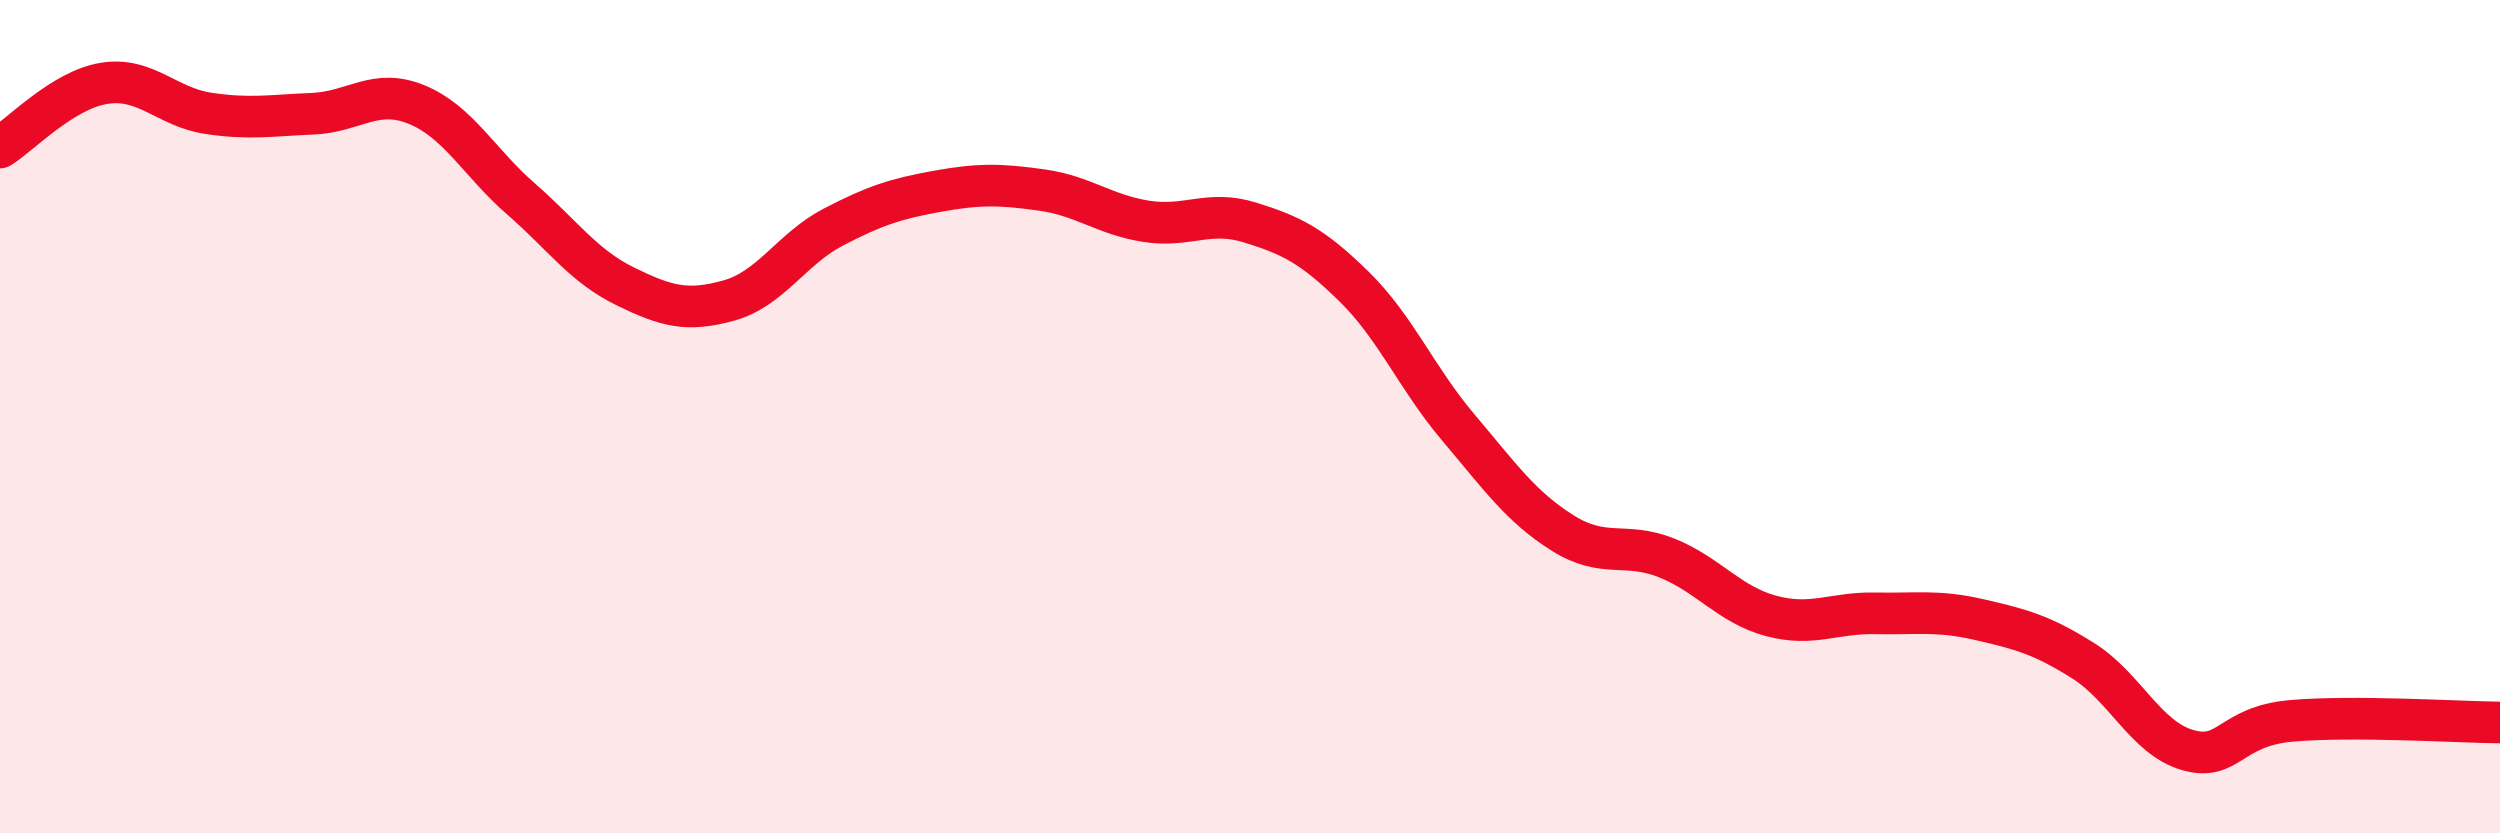
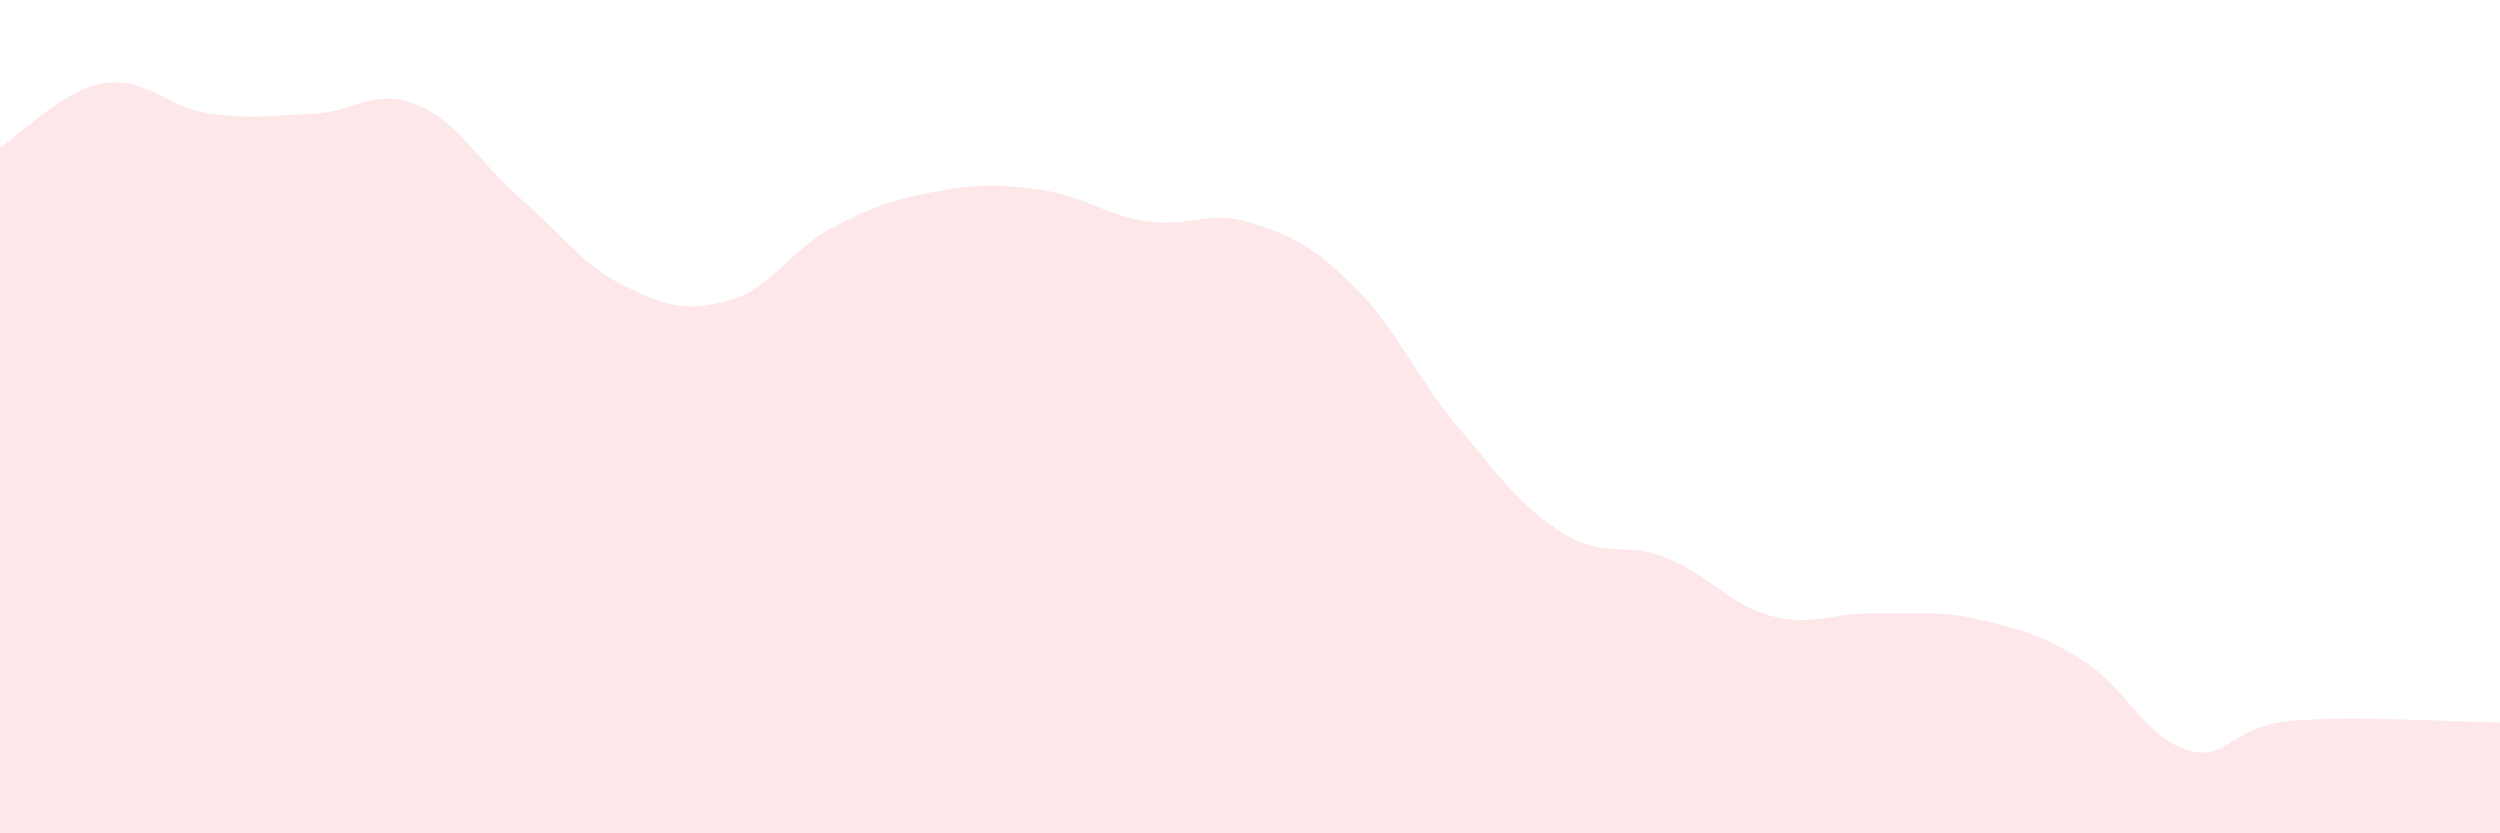
<svg xmlns="http://www.w3.org/2000/svg" width="60" height="20" viewBox="0 0 60 20">
  <path d="M 0,3.54 C 0.5,3.23 1.5,2.16 2.5,2 C 3.5,1.84 4,2.57 5,2.72 C 6,2.87 6.5,2.77 7.5,2.73 C 8.5,2.69 9,2.1 10,2.51 C 11,2.92 11.5,3.9 12.5,4.77 C 13.5,5.64 14,6.38 15,6.87 C 16,7.36 16.5,7.49 17.5,7.21 C 18.5,6.93 19,5.97 20,5.45 C 21,4.93 21.5,4.77 22.5,4.59 C 23.5,4.41 24,4.42 25,4.56 C 26,4.7 26.5,5.15 27.5,5.31 C 28.5,5.47 29,5.03 30,5.34 C 31,5.65 31.5,5.9 32.5,6.88 C 33.5,7.86 34,9.08 35,10.26 C 36,11.44 36.5,12.16 37.5,12.79 C 38.5,13.42 39,12.99 40,13.39 C 41,13.79 41.5,14.51 42.5,14.78 C 43.5,15.05 44,14.7 45,14.72 C 46,14.74 46.5,14.64 47.5,14.87 C 48.5,15.1 49,15.23 50,15.86 C 51,16.49 51.5,17.71 52.5,18 C 53.5,18.29 53.5,17.43 55,17.3 C 56.5,17.17 59,17.33 60,17.34L60 20L0 20Z" fill="#EB0A25" opacity="0.1" stroke-linecap="round" stroke-linejoin="round" />
-   <path d="M 0,3.54 C 0.5,3.23 1.5,2.16 2.5,2 C 3.5,1.84 4,2.57 5,2.72 C 6,2.87 6.5,2.77 7.5,2.73 C 8.5,2.69 9,2.1 10,2.51 C 11,2.92 11.5,3.9 12.5,4.77 C 13.5,5.64 14,6.38 15,6.87 C 16,7.36 16.5,7.49 17.5,7.21 C 18.5,6.93 19,5.97 20,5.45 C 21,4.93 21.5,4.77 22.5,4.59 C 23.5,4.41 24,4.42 25,4.56 C 26,4.7 26.5,5.15 27.5,5.31 C 28.5,5.47 29,5.03 30,5.34 C 31,5.65 31.5,5.9 32.5,6.88 C 33.5,7.86 34,9.08 35,10.26 C 36,11.44 36.5,12.16 37.5,12.79 C 38.5,13.42 39,12.99 40,13.39 C 41,13.79 41.5,14.51 42.5,14.78 C 43.5,15.05 44,14.7 45,14.72 C 46,14.74 46.5,14.64 47.5,14.87 C 48.5,15.1 49,15.23 50,15.86 C 51,16.49 51.5,17.71 52.5,18 C 53.5,18.29 53.5,17.43 55,17.3 C 56.5,17.17 59,17.33 60,17.34" stroke="#EB0A25" stroke-width="1" fill="none" stroke-linecap="round" stroke-linejoin="round" />
</svg>